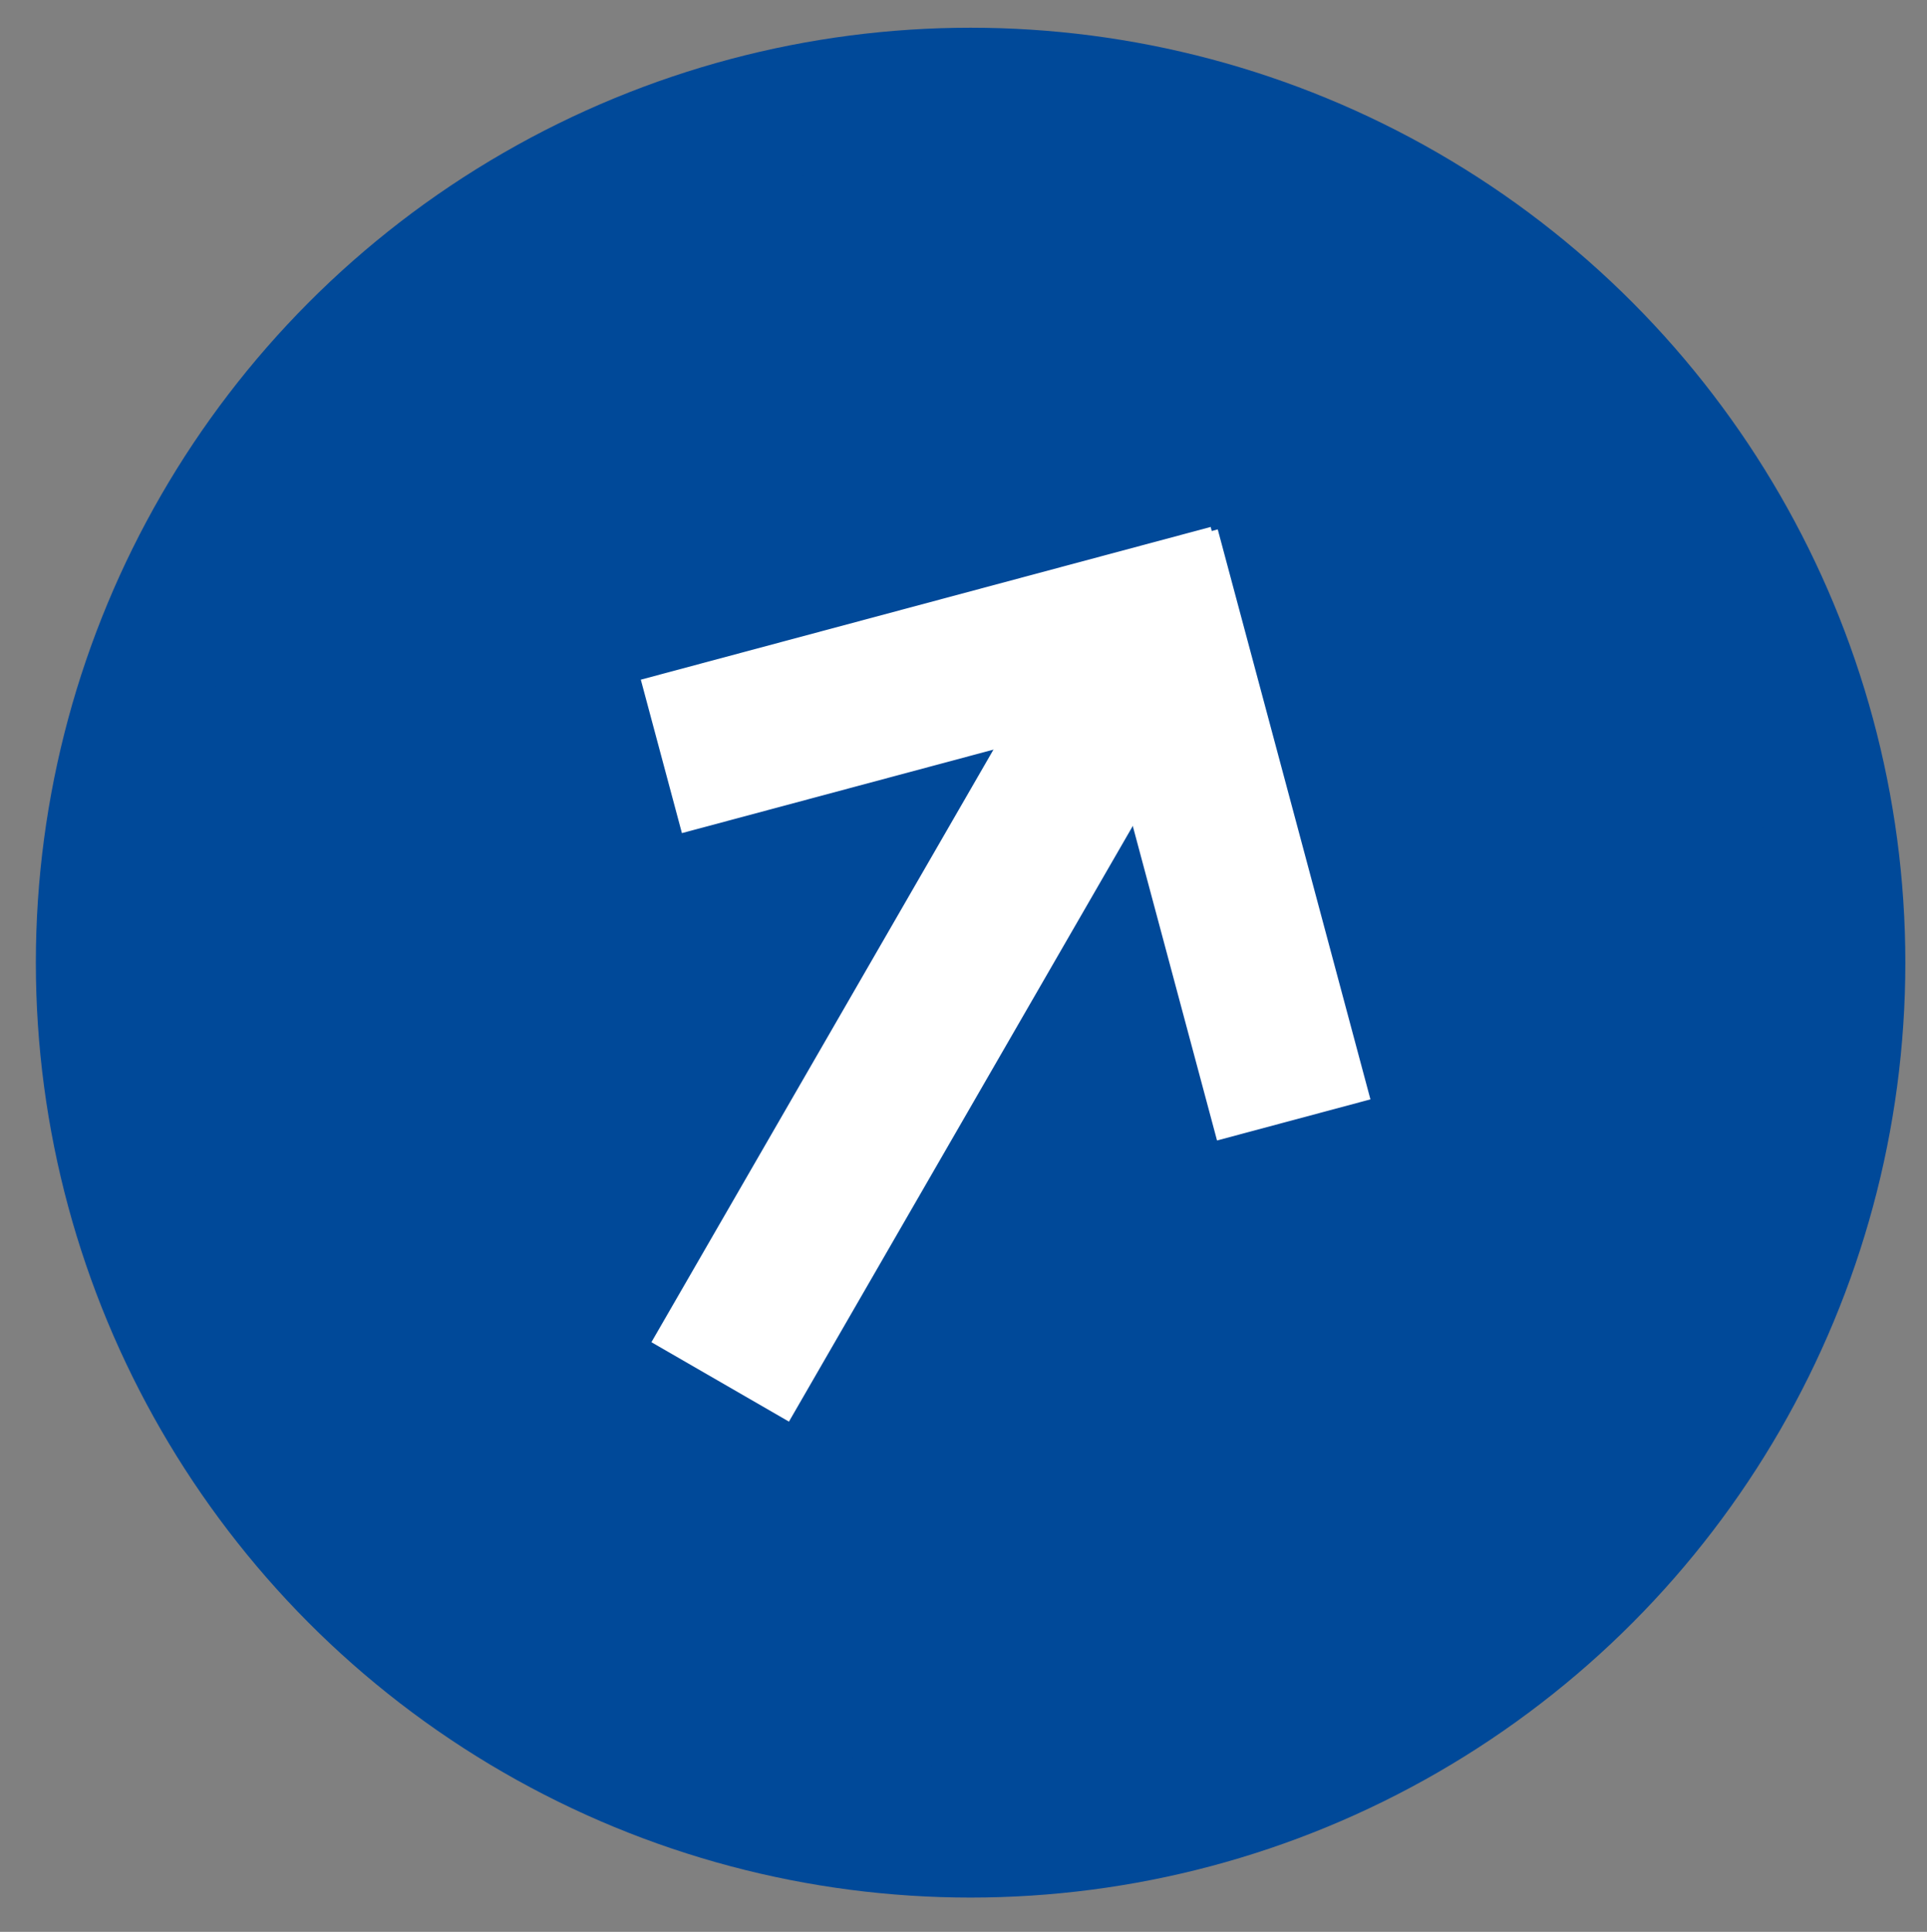
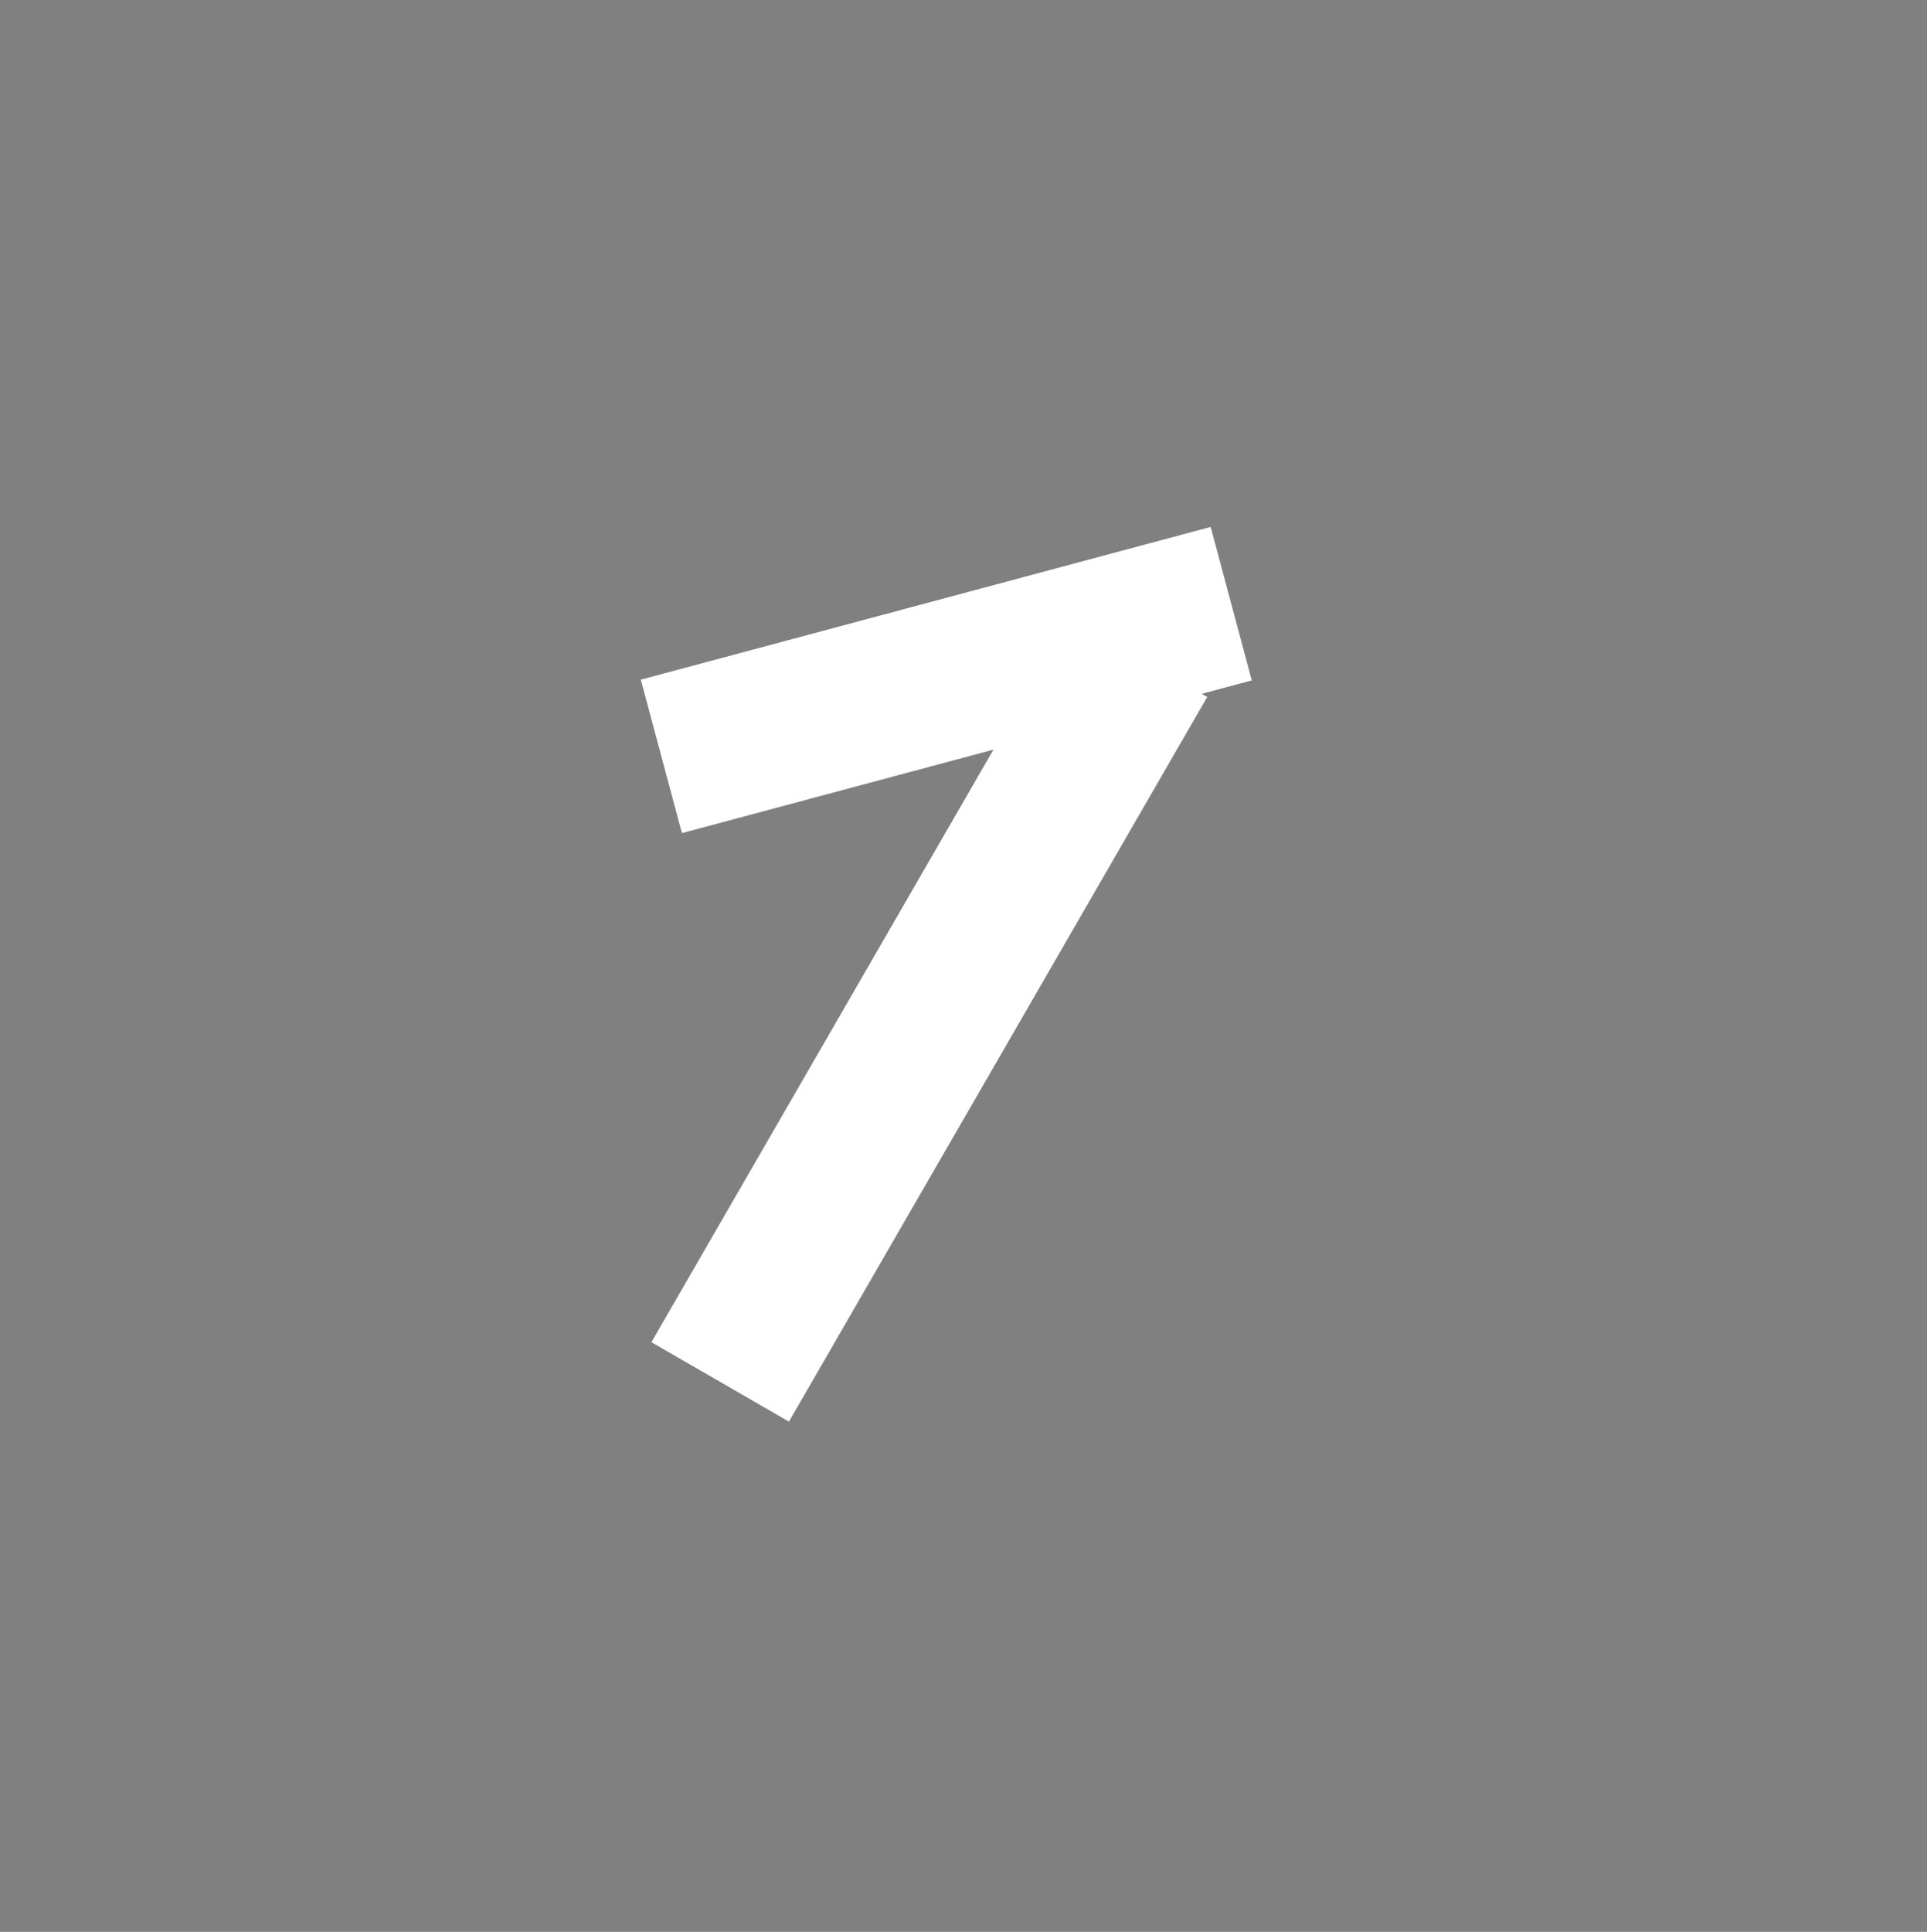
<svg xmlns="http://www.w3.org/2000/svg" id="Layer_1" version="1.1" viewBox="0 0 203.72 204.19">
  <rect x="0" y="0" width="203.72" height="204.19" fill="#808080" stroke="none" />
  <defs>
    <style>
      .st0 {
        fill: #004999;
        stroke: #004999;
        stroke-miterlimit: 10;
        stroke-width: 13.82px;
      }

      .st1 {
        fill: #fff;
      }
    </style>
  </defs>
-   <circle class="st0" cx="102.61" cy="101.75" r="91.91" />
  <g>
    <rect class="st1" x="68.86" y="63.48" width="62.37" height="16.79" transform="translate(215.28 115.41) rotate(165)" />
    <rect class="st1" x="54.03" y="99.36" width="88.44" height="16.79" transform="translate(240.69 76.56) rotate(120)" />
-     <rect class="st1" x="97.51" y="79.86" width="62.37" height="16.79" transform="translate(180.64 -58.9) rotate(75)" />
  </g>
</svg>